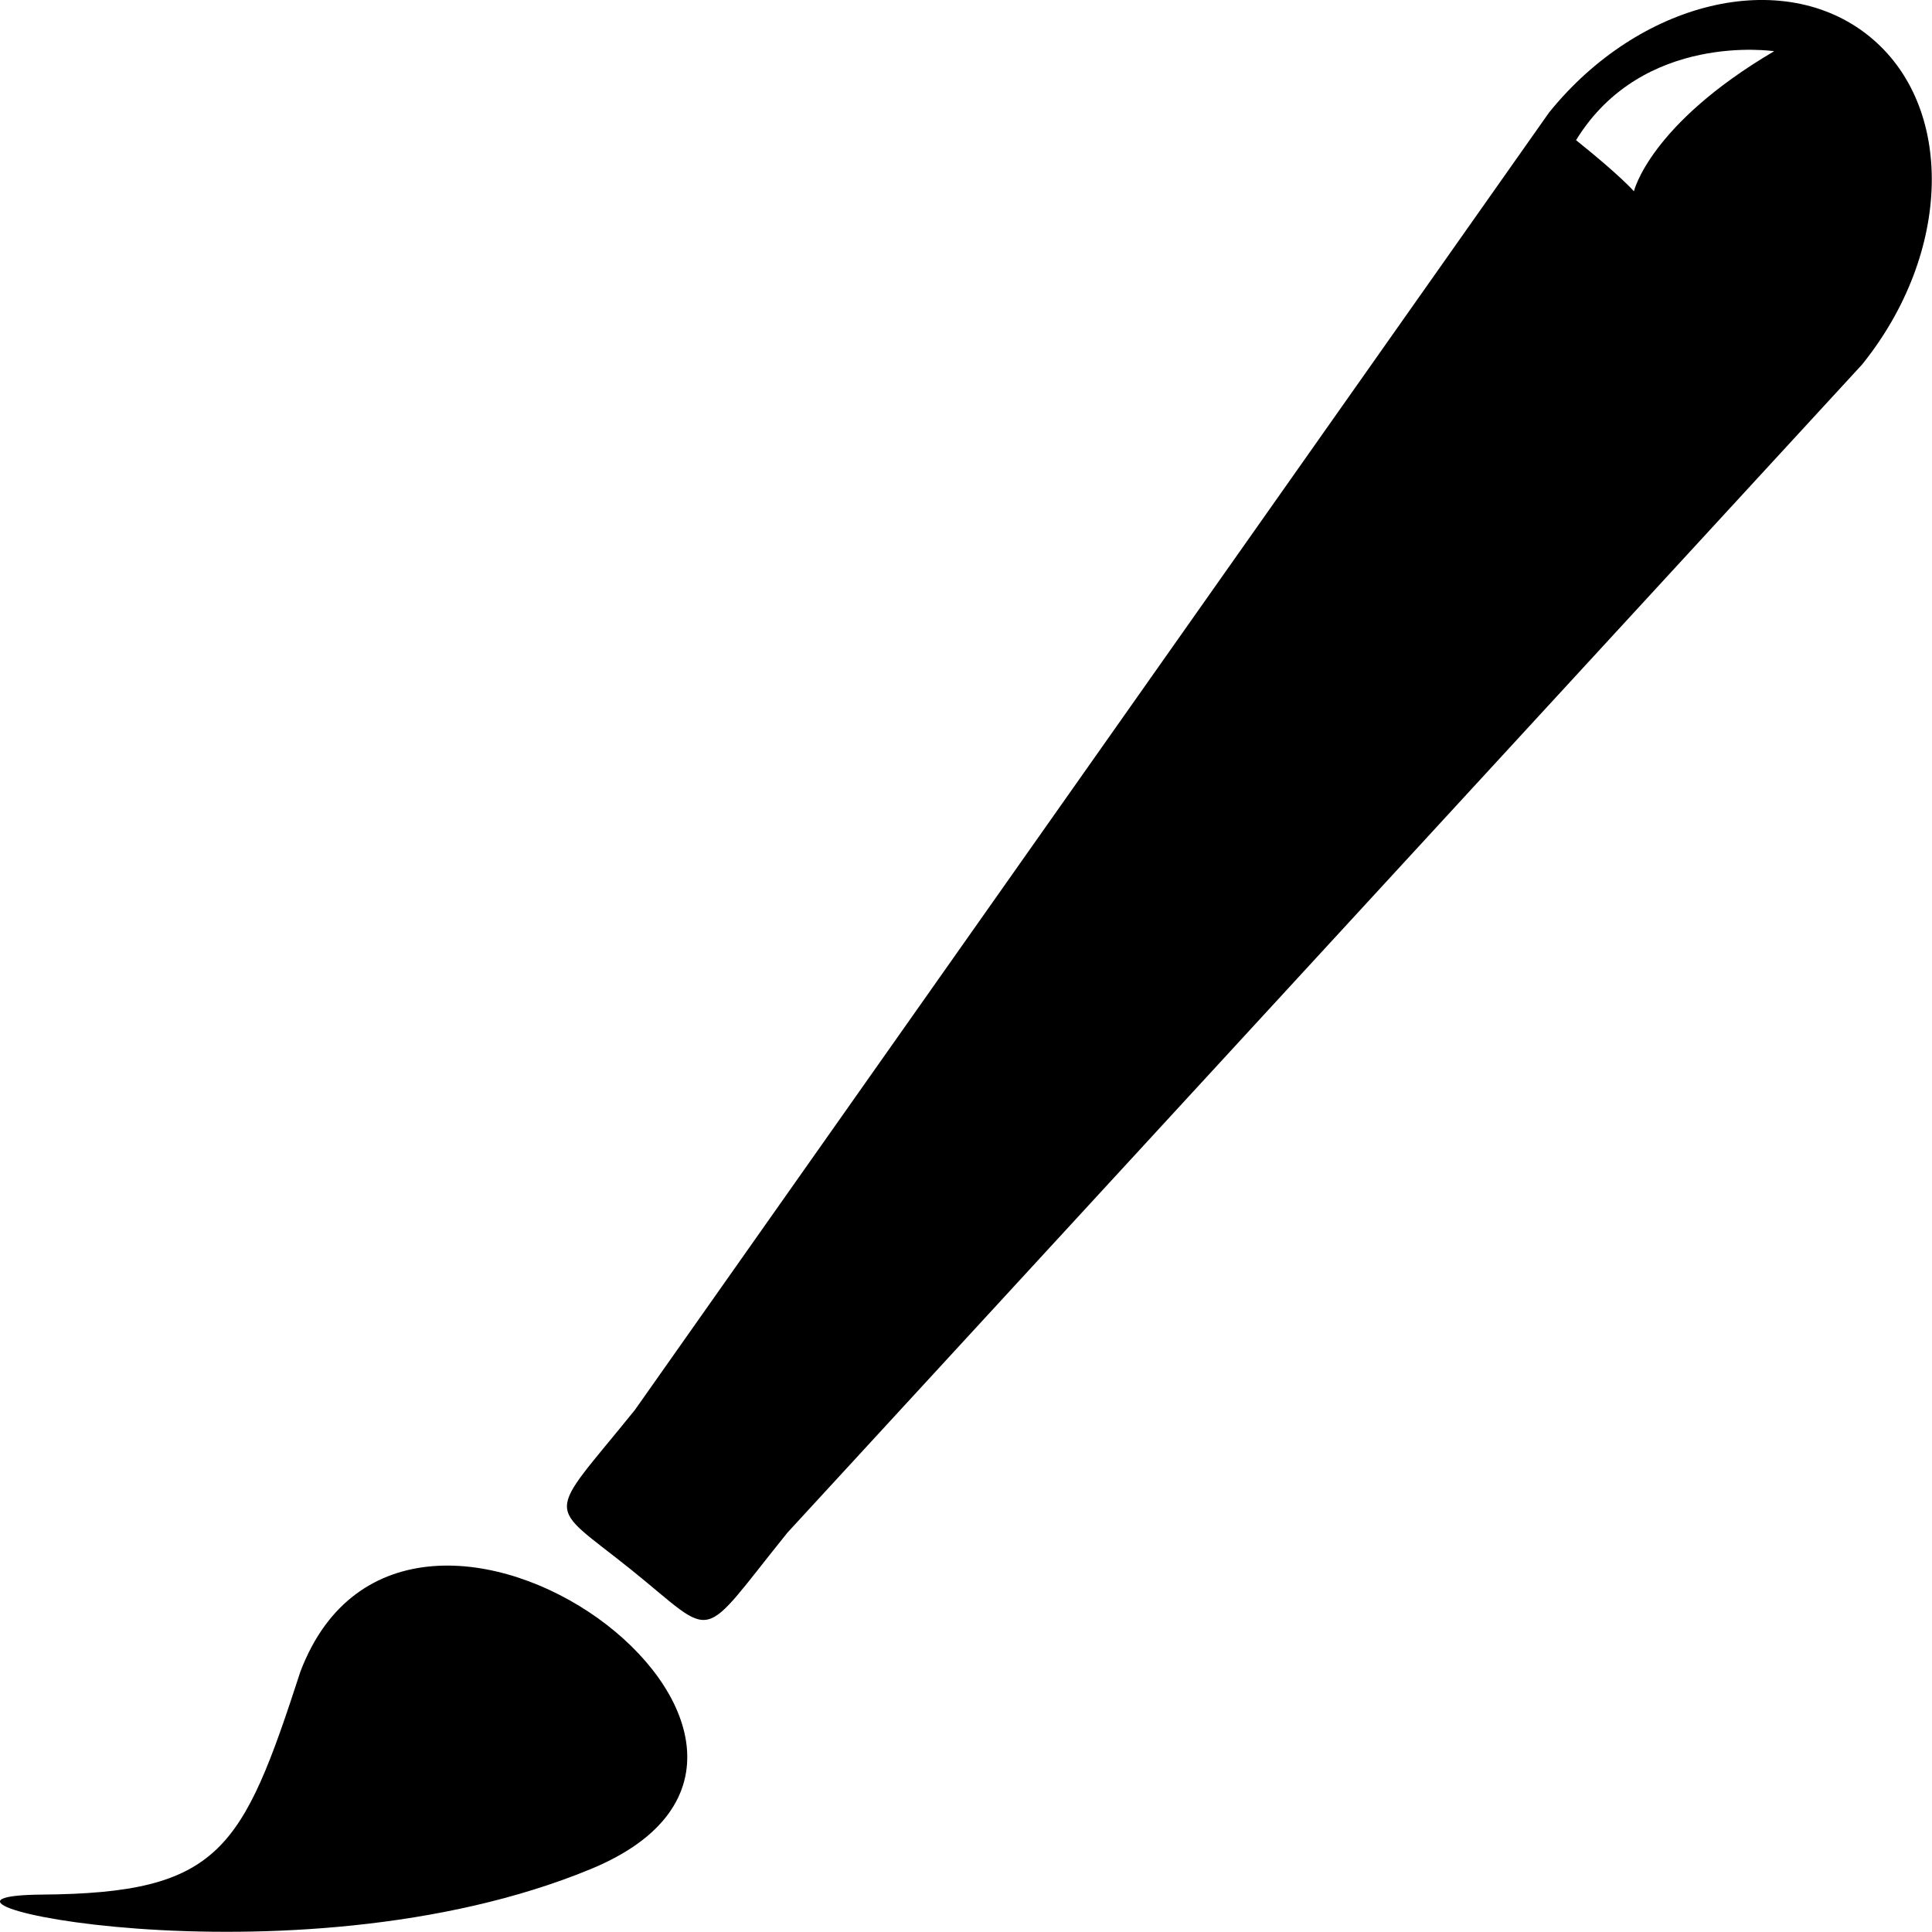
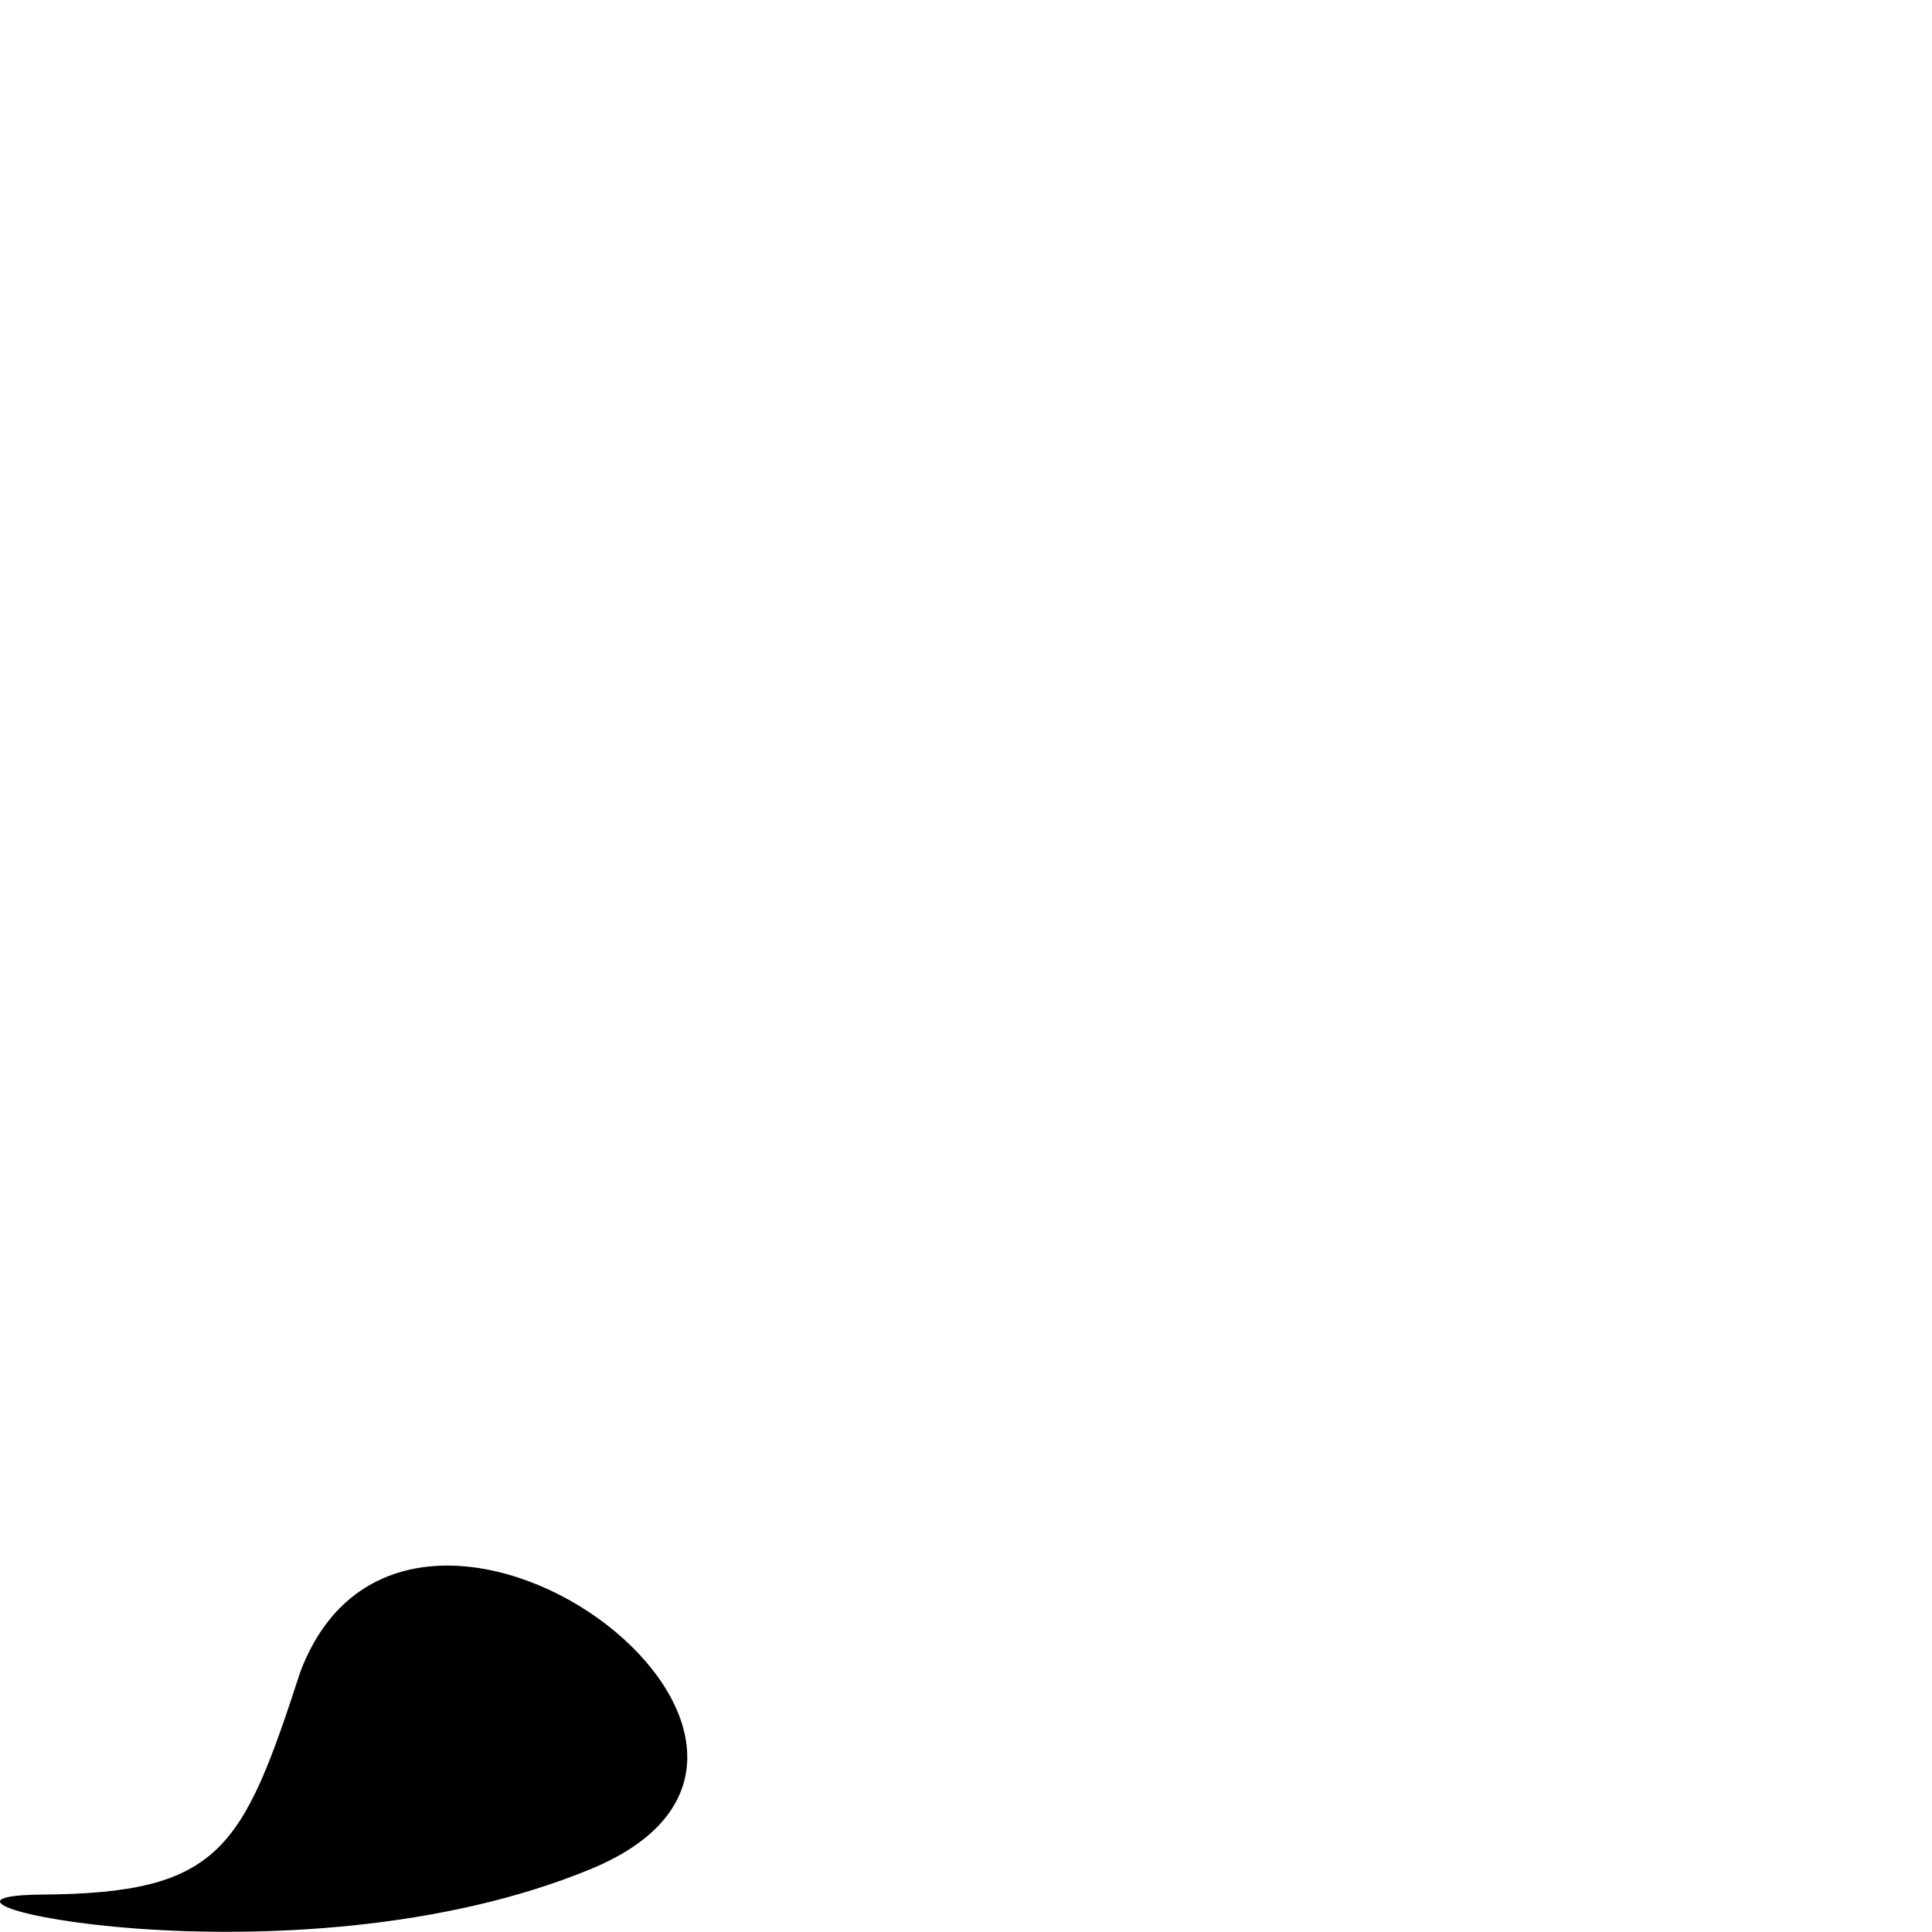
<svg xmlns="http://www.w3.org/2000/svg" xmlns:ns1="http://www.inkscape.org/namespaces/inkscape" xmlns:ns2="http://sodipodi.sourceforge.net/DTD/sodipodi-0.dtd" version="1.1" id="Layer_1" x="0px" y="0px" width="434" height="434" viewBox="0 0 434 434" enable-background="new 0 0 512 512" xml:space="preserve" ns1:version="0.48.4 r9939" ns2:docname="Artwork Icon.svg">
  <defs id="defs11" />
  <ns2:namedview pagecolor="#ffffff" bordercolor="#666666" borderopacity="1" objecttolerance="10" gridtolerance="10" guidetolerance="10" ns1:pageopacity="0" ns1:pageshadow="2" ns1:window-width="1920" ns1:window-height="1014" id="namedview9" showgrid="false" ns1:zoom="1.3037281" ns1:cx="334.19683" ns1:cy="202.68334" ns1:window-x="-8" ns1:window-y="-8" ns1:window-maximized="1" ns1:current-layer="Layer_1" />
  <g id="g3" transform="matrix(1,0,0,0.999,-39.025,-38.767)">
    <path d="m 48.451,464.828 c 40.023,-0.315 45.01,-9.955 58.052,-50.132 24.057,-63.408 132.419,16.591 65.269,44.374 -67.15,27.782 -163.344,6.073 -123.321,5.758 z" id="path5" ns1:connector-curvature="0" />
-     <path d="M 458.857,46.902 C 439.44,31.255 407.265,38.964 386.993,64.121 L 181.645,355.849 c -20.272,25.154 -20.171,20.347 -0.754,35.992 19.417,15.648 14.738,16.77 35.011,-8.388 L 457.308,120.784 c 20.273,-25.156 20.967,-58.234 1.549,-73.882 z m -52.792,34.923 c 0,0 -3,-3.5 -13,-11.5 15,-24.5 44.5,-20 44.5,-20 -28,16.5 -31.5,31.5 -31.5,31.5 z" id="path7" ns1:connector-curvature="0" />
  </g>
</svg>